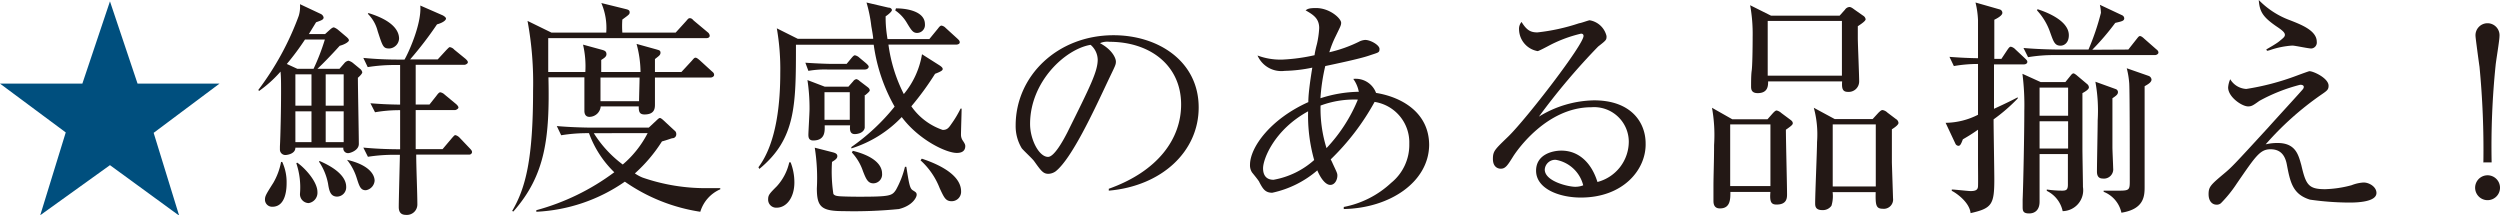
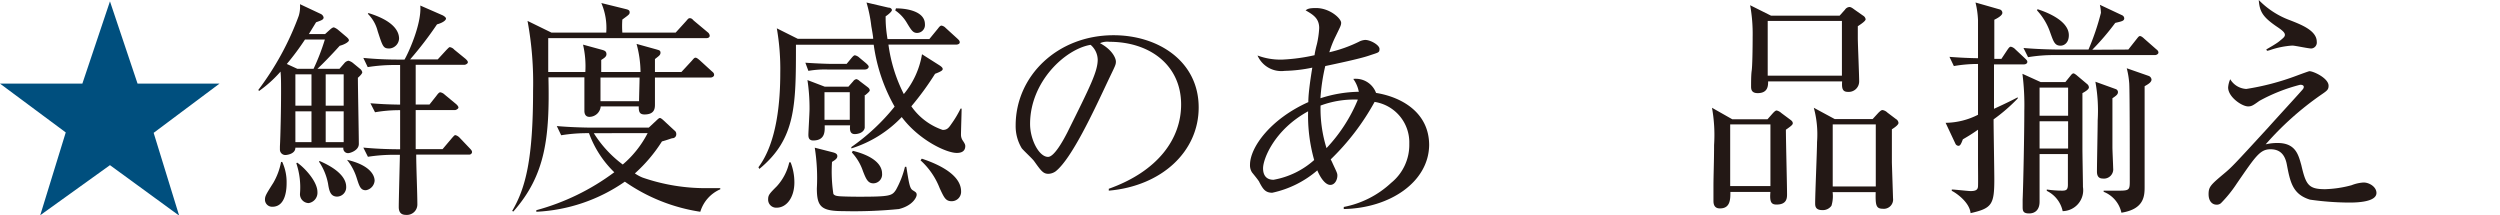
<svg xmlns="http://www.w3.org/2000/svg" viewBox="0 0 239.18 20.59">
  <defs>
    <style>.cls-1{fill:#004f7e;}.cls-2{fill:#231815;}</style>
  </defs>
  <g id="レイヤー_2" data-name="レイヤー 2">
    <g id="文字">
      <path class="cls-1" d="M13.16,8H21l-6.3,4.71,2.44,7.92L10.52,15.8,3.85,20.59l2.44-7.92L0,8H7.88L10.52.13Z" />
      <path class="cls-2" d="M34.24,7.44c0,1,.09,5.43.09,6.33,0,.64-.86.88-1,.88a.45.45,0,0,1-.48-.52H28.26c0,.63-.88.7-.93.7a.52.52,0,0,1-.55-.51c0-.08,0-.13,0-.3.06-1.13.11-3.59.11-5.17,0-1,0-1.39-.05-2a11.7,11.7,0,0,1-2.05,1.85l-.08-.09a27.4,27.4,0,0,0,3.87-7.09A3,3,0,0,0,28.7.4l2,.94a.48.48,0,0,1,.26.33c0,.22-.24.29-.72.46l-.69,1.13H31.1l.52-.47c.18-.15.27-.17.31-.17s.24.09.4.22l.83.7c.18.16.22.24.22.33s-.28.35-.88.51c-.81.9-1.71,1.82-2.13,2.2h2.11l.46-.53a.65.65,0,0,1,.4-.24,1.15,1.15,0,0,1,.48.26l.62.51a.58.58,0,0,1,.22.33C34.66,7,34.55,7.17,34.24,7.44ZM26.06,19.78a.68.68,0,0,1-.71-.66c0-.35.07-.48.8-1.63a6.26,6.26,0,0,0,.74-2H27a4.59,4.59,0,0,1,.42,2C27.42,17.87,27.42,19.78,26.06,19.78Zm3.12-16a24.89,24.89,0,0,1-1.74,2.34l1,.46H30a20.83,20.83,0,0,0,1.08-2.8Zm.62,3.33H28.26v3H29.8Zm0,3.54H28.26V13.6H29.8Zm-.27,8.78a.85.85,0,0,1-.83-.9,7.26,7.26,0,0,0-.35-2.91l.08-.06c.66.44,1.94,1.78,1.94,2.81A1,1,0,0,1,29.53,19.43Zm2.73-.62c-.66,0-.77-.57-.88-1.27a5.62,5.62,0,0,0-.86-2.07l.05-.07c2.31,1,2.55,2,2.55,2.47A.89.89,0,0,1,32.26,18.81Zm.62-11.7H31.16v3h1.72Zm0,3.54H31.16V13.6h1.72ZM35,18.2c-.51,0-.62-.38-.88-1.19a5.33,5.33,0,0,0-.92-1.72l0,0c2.16.5,2.64,1.45,2.64,2A1,1,0,0,1,35,18.2Zm9.92-3.41h-5.1c0,1.18.11,3.65.11,4.77a1,1,0,0,1-1.06,1c-.33,0-.72-.09-.72-.75s.09-4,.11-5h-.49a16.12,16.12,0,0,0-2.57.19l-.44-.88c.94.09,2.15.16,3.52.16,0-1.78,0-2,0-3.74a13.72,13.72,0,0,0-2.4.2l-.44-.86c.84.06,1.43.11,2.84.13,0-.55,0-3.19,0-3.79h-.5a16.13,16.13,0,0,0-2.6.2l-.42-.88c1.13.11,2.25.16,3.37.16h.57C39,5.21,40.36,2.33,40.21.53l2.15.94c.09.05.31.18.31.31s-.24.38-.86.55a34.52,34.52,0,0,1-2.57,3.35h2.64l.81-.88c.18-.18.27-.29.35-.29a.73.73,0,0,1,.42.24l1.08.88c.09.09.22.2.22.33s-.22.24-.33.24H39.77V10h1.32l.68-.86c.11-.15.24-.31.35-.31a.8.8,0,0,1,.42.22l1.1.91c.09.08.22.22.22.33s-.22.24-.33.24H39.77c0,1.65,0,1.87,0,3.74h2.57l.93-1.1c.11-.11.2-.24.28-.24s.27.08.42.24l1,1.05c.13.14.19.22.19.33S45.05,14.79,44.91,14.79ZM37.26,4.64c-.6,0-.64-.17-1.13-1.67a3.55,3.55,0,0,0-.94-1.65l.06-.07c2.62.8,2.93,1.9,2.93,2.45A1,1,0,0,1,37.26,4.64Z" />
      <path class="cls-2" d="M58,3.12A6,6,0,0,0,57.53.29l2.31.57c.25.06.4.11.4.31s-.07.24-.7.7a8.62,8.62,0,0,0,0,1.25h5.1l1-1.1c.13-.15.22-.28.33-.28s.2,0,.39.22L67.7,3.08a.48.48,0,0,1,.2.33c0,.2-.2.24-.33.24H52.45c0,.55,0,2.2,0,3.24H56a9.15,9.15,0,0,0-.22-2.62l1.83.5c.24.07.41.14.41.42s-.33.42-.5.55c0,.2,0,.91,0,1.15h3.76A10.49,10.49,0,0,0,60.9,4.2l1.91.53c.2.07.38.07.38.31s-.18.33-.53.61V6.89h2.53l1-1.08c.17-.2.24-.29.35-.29s.22.09.4.24l1.16,1.06c.16.13.22.2.22.35s-.19.25-.35.25H62.66c0,.39,0,2.15,0,2.53s0,1-1,1c-.52,0-.55-.33-.55-.77H57.47a1.09,1.09,0,0,1-1.08,1c-.4,0-.48-.33-.48-.57s0-1,0-1.21c0-.66,0-.94,0-2H52.47c.13,5.78-.28,9.35-3.36,12.84L49,20.18c1.3-2.2,2-5,2-11.49A32.46,32.46,0,0,0,50.47,2l2.29,1.12Zm-4.73,8.94c1.47.13,3,.15,3.38.15h5.42l.77-.72c.15-.14.22-.2.3-.2s.22.11.38.26l1,.93a.4.4,0,0,1,.18.35.37.37,0,0,1-.31.39c-.16,0-.27.09-1.06.31a14.53,14.53,0,0,1-2.59,3.06,3.79,3.79,0,0,0,.74.4A18.43,18.43,0,0,0,67.74,18c.49,0,.84,0,1.17,0v.11A3.41,3.41,0,0,0,67,20.26a17.07,17.07,0,0,1-7.22-2.88,16.16,16.16,0,0,1-8.47,2.88v-.15a22.13,22.13,0,0,0,7.46-3.63,9.92,9.92,0,0,1-2.42-3.74,15.52,15.52,0,0,0-2.66.2Zm3.54.68a11,11,0,0,0,2.77,3,9.83,9.83,0,0,0,2.38-3Zm.64-5.32c0,.46,0,.63,0,2.26h3.69c0-.33.05-1.91.05-2.26Z" />
      <path class="cls-2" d="M91.53,14.63c-1,0-3.61-1.23-5.26-3.43a11.29,11.29,0,0,1-4.82,3l0-.13a20,20,0,0,0,4.14-3.87,16.48,16.48,0,0,1-2-5.92H76.15c0,5.79,0,9-3.5,11.88L72.56,16c1.81-2.4,2.09-6.42,2.09-9a22.78,22.78,0,0,0-.33-4.29l2,1h7.22c0-.2-.11-.81-.18-1.21A13.43,13.43,0,0,0,82.9.24L85,.73c.19,0,.33.11.33.24s-.36.44-.6.59c0,.49,0,1.06.18,2.18h4l.82-1c.15-.2.24-.29.35-.29a.71.71,0,0,1,.39.22L91.6,3.7c.11.11.22.19.22.35s-.2.22-.36.22H85A14.66,14.66,0,0,0,86.47,9a8,8,0,0,0,1.74-3.81l1.67,1.06c.2.13.31.24.31.35s-.09.22-.73.46a27.49,27.49,0,0,1-2.27,3.11,6,6,0,0,0,3,2.26c.39,0,.55-.15.83-.57a10,10,0,0,0,.88-1.47H92c0,.39-.06,2.11-.06,2.46a1,1,0,0,0,.15.57c.24.35.26.44.26.57C92.34,14.63,91.71,14.63,91.53,14.63ZM74.3,19.87a.77.77,0,0,1-.81-.82c0-.39.15-.55.83-1.23a5,5,0,0,0,1.19-2.29l.13,0A5.29,5.29,0,0,1,76,17.45C76,18.9,75.25,19.87,74.3,19.87ZM82.73,6.65H79.16a9.12,9.12,0,0,0-1.82.13L77.05,6c1.15.08,2.22.11,2.38.11H81l.44-.53c.11-.13.24-.29.35-.29a.86.86,0,0,1,.42.22l.66.55c.17.16.24.24.24.33S83,6.65,82.73,6.65Zm0,2.53c0,.48,0,2.88,0,3.05-.11.55-.81.6-.94.6-.51,0-.49-.46-.46-.84H78.9c0,.46.11,1.45-1.1,1.45-.46,0-.46-.37-.46-.57s.11-2.07.11-2.44a18,18,0,0,0-.2-2.77l1.65.63h2.27l.46-.52a.46.46,0,0,1,.31-.2.69.69,0,0,1,.3.18l.75.57c.18.13.22.24.22.33S83,8.93,82.68,9.18ZM86,20a43.52,43.52,0,0,1-5.28.2c-2.13,0-2.57-.39-2.57-2.18a18.6,18.6,0,0,0-.2-3.89l1.72.44c.26.07.44.15.44.37s-.2.36-.51.55a14.4,14.4,0,0,0,.13,3.06c.11.18.36.2.53.22s1,.05,1.92.05c3,0,3.16-.09,3.54-.66a8.86,8.86,0,0,0,.86-2.2h.13c.26,1.62.33,2.06.61,2.24s.38.22.38.44S87.33,19.67,86,20ZM81.3,8.82H78.88v2.64H81.3Zm2.26,8.72c-.52,0-.7-.4-1-1.17a4.89,4.89,0,0,0-1.06-1.78l.09-.16c1.5.36,2.8,1.08,2.8,2.18A.85.85,0,0,1,83.56,17.54ZM87.74,3.15c-.39,0-.55-.25-1-1A3.67,3.67,0,0,0,85.65,1l.07-.2c1.06,0,2.77.29,2.77,1.52A.76.76,0,0,1,87.74,3.15Zm3.31,16.1c-.58,0-.73-.35-1.15-1.25a7,7,0,0,0-1.83-2.66l.12-.16c2.06.68,3.76,1.72,3.76,3.13A.9.9,0,0,1,91.05,19.25Z" />
      <path class="cls-2" d="M106.08,18.24l0-.18C110.77,16.39,113,13.29,113,10,113,6.23,110,4,106.15,4a1.75,1.75,0,0,0-.91.13c1.19.64,1.52,1.45,1.52,1.76s-.06.39-.75,1.83c-1.41,3-3.47,7.43-5,8.66a1.27,1.27,0,0,1-.7.25c-.51,0-.71-.29-1.37-1.21-.15-.22-1-1-1.19-1.24A4.09,4.09,0,0,1,97.17,12c0-4.73,4-8.63,9.37-8.63,4.27,0,8.14,2.49,8.14,6.91C114.68,14.52,111.12,17.8,106.08,18.24ZM104.34,4.29c-2.42.4-5.79,3.52-5.79,7.57,0,1.5.86,3.15,1.72,3.15.59,0,1.45-1.57,1.83-2.31,2.2-4.43,2.92-5.86,2.92-7A1.92,1.92,0,0,0,104.34,4.29Z" />
      <path class="cls-2" d="M128.56,20V19.8a9.19,9.19,0,0,0,4.54-2.31,4.67,4.67,0,0,0,1.73-3.74,3.92,3.92,0,0,0-3.32-4,23.1,23.1,0,0,1-4.2,5.5,3.94,3.94,0,0,1,.2.41c.37.8.44.91.44,1.13,0,.41-.24.9-.68.9s-.91-.6-1.24-1.39a9.74,9.74,0,0,1-4.31,2.14c-.68,0-.9-.38-1.23-1,0-.09-.64-.86-.71-.95a1.26,1.26,0,0,1-.19-.72c0-1.7,2-4.4,5.58-6,0-.63.11-1.65.38-3.3a14,14,0,0,1-2.64.31,2.48,2.48,0,0,1-2.6-1.47,6.23,6.23,0,0,0,2.4.39,17.37,17.37,0,0,0,3.06-.42c0-.17.17-.88.22-1.05a8.83,8.83,0,0,0,.22-1.54c0-.93-.57-1.28-1.3-1.7.18-.13.31-.22,1-.22,1.32,0,2.4,1,2.4,1.41,0,.24-.07.35-.53,1.3A9.4,9.4,0,0,0,127.18,5,13,13,0,0,0,130,4a1.48,1.48,0,0,1,.61-.18c.51,0,1.37.49,1.37.86s-.09.33-1,.64-3.11.77-4.19,1a18.48,18.48,0,0,0-.46,3.08A12.44,12.44,0,0,1,130,8.78a3.07,3.07,0,0,0-.53-1.23,2.07,2.07,0,0,1,2.18,1.34c2.33.37,5.08,1.8,5.08,5C136.68,17.4,133,19.91,128.56,20Zm-3.41-9.35c-3.25,1.78-4.31,4.57-4.31,5.45,0,.69.33,1.1,1,1.1a7.9,7.9,0,0,0,3.89-1.89A15.67,15.67,0,0,1,125.15,10.63Zm1.19-.53a12.69,12.69,0,0,0,.57,4.05,15.15,15.15,0,0,0,3-4.64A9.22,9.22,0,0,0,126.34,10.1Z" />
-       <path class="cls-2" d="M151.25,18.9c-2.12,0-4.29-.86-4.29-2.57,0-1.52,1.51-1.92,2.42-1.92,1.65,0,2.88,1.15,3.45,3a4,4,0,0,0,3-3.87,3.32,3.32,0,0,0-3.58-3.28c-4.29,0-7.13,4.16-7.46,4.67-.55.88-.75,1.21-1.21,1.21-.27,0-.75-.16-.75-.93s.18-.9,1.5-2.18c1.76-1.73,7.17-8.75,7.17-9.59,0-.13-.07-.22-.24-.22a12.76,12.76,0,0,0-3.15,1.19s-.9.48-1,.48a2.15,2.15,0,0,1-1.78-2.07,1,1,0,0,1,.24-.72c.51.83.9,1,1.52,1a19.07,19.07,0,0,0,4-.88c.15,0,.88-.28,1-.28a2,2,0,0,1,1.61,1.51c0,.36,0,.38-.8,1a63.61,63.61,0,0,0-5.67,6.71,10.35,10.35,0,0,1,5.28-1.56c3.54,0,4.93,2.11,4.93,4.12C157.5,16.22,155.3,18.9,151.25,18.9Zm-2.4-3.61a1,1,0,0,0-1.06.93c0,1.14,2.27,1.65,2.91,1.65a2.07,2.07,0,0,0,.77-.14A3.29,3.29,0,0,0,148.85,15.29Z" />
      <path class="cls-2" d="M170.86,12.41c0,1,.11,5.28.11,6.16,0,.35,0,1-1,1-.5,0-.68-.22-.59-1.21h-3.83c0,.7,0,1.58-1,1.58-.62,0-.62-.53-.62-.77s0-1.16,0-1.36c0-1,.06-2.4.06-3.94a14.73,14.73,0,0,0-.2-3.56l1.94,1.1h3.37l.53-.6c.13-.13.24-.24.35-.24a1,1,0,0,1,.44.24l.86.64c.15.11.24.2.24.35S171.27,12.12,170.86,12.41Zm-1.48-.51h-3.85v5.9h3.85Zm8.36-9.39c0,.31,0,.64,0,1.14s.13,3.54.13,4.14a1,1,0,0,1-1.08,1c-.53,0-.59-.35-.55-1h-7.08c0,.39,0,1.12-1,1.12-.63,0-.63-.42-.63-.66,0-.42,0-1.08.06-1.5s.09-2,.09-3.25a15.33,15.33,0,0,0-.24-3l2,1H176l.51-.57a.57.57,0,0,1,.42-.26c.13,0,.24.06.48.24l.84.59a.48.48,0,0,1,.24.35C178.47,2,178.18,2.22,177.74,2.51ZM176.22,2h-7.1V7.24h7.1ZM181,12.37l0,3.14c0,.13.11,3.35.11,3.46a.89.89,0,0,1-1,1c-.66,0-.68-.42-.66-1.59h-4.12a3.11,3.11,0,0,1-.11,1.3,1,1,0,0,1-.88.42c-.68,0-.68-.42-.68-.66,0-.93.18-5,.18-5.85a9.68,9.68,0,0,0-.31-3.28l2,1.08h3.63l.55-.6c.18-.17.27-.26.4-.26a.86.86,0,0,1,.46.24l.82.62a.47.47,0,0,1,.24.35C181.66,11.9,181.35,12.15,181,12.37Zm-1.54-.47h-4.12v5.94h4.12Z" />
      <path class="cls-2" d="M191.48,5.63l.57-.86c.11-.15.2-.3.33-.3a.81.81,0,0,1,.42.24l.94.88c.11.11.22.2.22.33s-.13.24-.33.24h-2.86v4.25c1.3-.6,1.63-.77,2.27-1.1l0,.11a16.58,16.58,0,0,1-2.31,2c0,.9.07,4.9.07,5.74,0,2.42-.24,2.77-2.27,3.23-.11-1.1-1.5-2-1.8-2.13l0-.13c.28,0,1.56.15,1.8.15.47,0,.69-.11.71-.44s0-1.8,0-2.18V12.41c-.73.51-1.08.7-1.45.92-.18.49-.27.62-.42.62a.34.34,0,0,1-.29-.2l-.94-2a7,7,0,0,0,3.1-.77c0-.77,0-4.18,0-4.86a13.31,13.31,0,0,0-2.31.2l-.42-.88c.81.06,1.56.11,2.73.13,0-.57,0-3.12,0-3.65A8.34,8.34,0,0,0,189,.24l2.31.66a.34.34,0,0,1,.26.33c0,.18-.24.4-.77.66V5.63Zm3.65,9.11V19.3c0,.74-.4,1.12-1,1.12s-.62-.27-.62-.66c0-.09,0-.55,0-.66.07-1.67.16-6.29.16-8.49a23.71,23.71,0,0,0-.18-3.55l1.74.79h2.37l.55-.68c.05-.06.14-.15.22-.15s.18.09.25.13l1.07.9a.43.43,0,0,1,.16.31c0,.2-.38.42-.62.55,0,.75,0,4.49,0,5.33,0,.52.05,3.08.05,3.65a2,2,0,0,1-1.94,2.31,2.81,2.81,0,0,0-1.52-1.94v-.13a10.39,10.39,0,0,0,1.47.11c.4,0,.55-.09.55-.57V14.74Zm8.49-10,.79-1c.16-.2.22-.29.33-.29s.29.14.4.25l1.14,1c.14.11.22.19.22.33s-.19.24-.33.24h-9.55a14.89,14.89,0,0,0-2.59.2l-.44-.88c1.69.15,3.39.15,3.39.15h2.83A23.33,23.33,0,0,0,201,1.23a4,4,0,0,0-.1-.77l2.13,1a.34.34,0,0,1,.2.29c0,.26-.27.3-.86.44a23.86,23.86,0,0,1-2.2,2.57ZM194.93.88c.57.18,3,1,3,2.49,0,.74-.46,1-.79,1-.57,0-.68-.4-1-1.28A5.9,5.9,0,0,0,194.89,1Zm.2,7.5v2.69h2.73V8.38Zm0,3.22v2.61h2.73V11.6Zm7.28-3.08a.32.32,0,0,1,.22.28c0,.22-.13.33-.53.6,0,3.27,0,4.09,0,4.68,0,.33.07,1.76.07,2a.89.89,0,0,1-1,1c-.35,0-.55-.2-.55-.66,0-.77.07-4.2.07-4.91a15.47,15.47,0,0,0-.22-3.69Zm3.15-1.26a.42.42,0,0,1,.28.35c0,.29-.41.49-.66.64,0,1.52,0,8.21,0,9.57,0,.88,0,2.18-2.22,2.53a2.78,2.78,0,0,0-1.7-2v-.11c.92,0,1,0,1.5,0,.94,0,1-.09,1-.88,0-2.42,0-8.34-.05-9.35a8,8,0,0,0-.24-1.48Z" />
      <path class="cls-2" d="M224.77,19.38A27.26,27.26,0,0,1,221,19.1c-1.65-.51-1.89-1.65-2.22-3.39-.22-1.12-.84-1.43-1.56-1.43-1,0-1.43.68-3.21,3.26a12.07,12.07,0,0,1-1.52,1.89.58.58,0,0,1-.44.15c-.38,0-.75-.31-.75-1s.18-.88,1.43-1.93c.77-.64.9-.77,4.33-4.51.53-.6,3.24-3.55,3.28-3.63a.48.48,0,0,0,.07-.18c0-.22-.27-.22-.35-.22a16.69,16.69,0,0,0-3.9,1.54c-.61.44-.75.53-1.08.53-.59,0-1.91-.9-1.91-1.81a2.35,2.35,0,0,1,.2-.79,1.9,1.9,0,0,0,1.54.93,24.28,24.28,0,0,0,4.79-1.26c.64-.24,1.21-.44,1.24-.44.41,0,1.84.68,1.84,1.39,0,.39-.15.48-.76.9a29,29,0,0,0-5.26,4.71,4.84,4.84,0,0,1,1.14-.13c1.76,0,2,1.18,2.27,2.11.44,1.89.68,2.31,2.28,2.31a10.8,10.8,0,0,0,2.53-.38,3.71,3.71,0,0,1,1.15-.26c.55,0,1.23.42,1.23,1C227.36,19.32,225.54,19.38,224.77,19.38ZM221.13,4.64c-.3,0-1.56-.28-1.82-.28a8.17,8.17,0,0,0-2.07.41,1.64,1.64,0,0,1-.35.09l-.07-.13c.38-.22,1-.57,1.28-.81s.5-.38.5-.58-.17-.39-.77-.79c-1.38-.94-1.65-1.47-1.73-2.55a8,8,0,0,0,3,1.94c1.12.44,2.55,1,2.55,2.06A.57.57,0,0,1,221.13,4.64Z" />
-       <path class="cls-2" d="M239.18,18A1.19,1.19,0,1,1,238,16.77,1.19,1.19,0,0,1,239.18,18Zm-1.59-2.46a83,83,0,0,0-.37-9.15c-.07-.46-.38-2.78-.38-2.91a1.15,1.15,0,1,1,2.29,0c0,.4-.33,2.33-.37,2.77a76.37,76.37,0,0,0-.38,9.29Z" />
    </g>
  </g>
</svg>